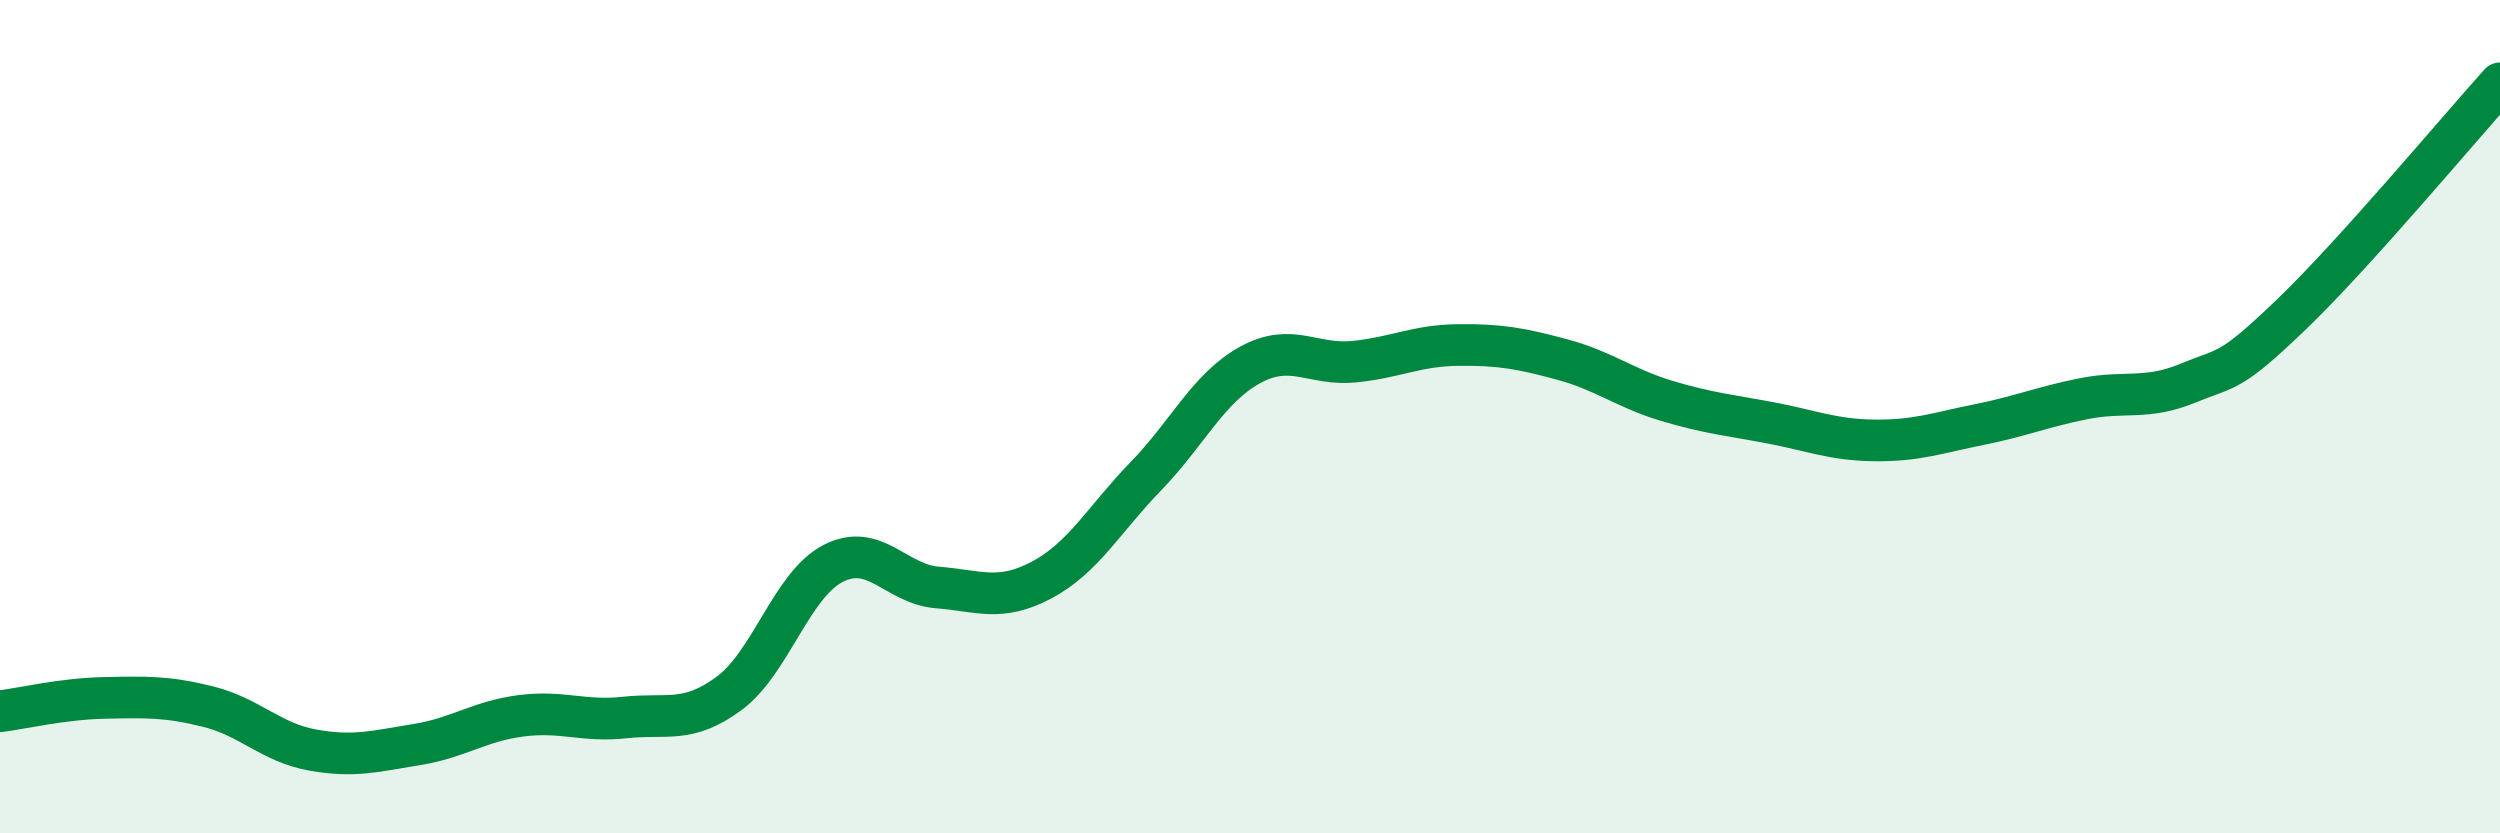
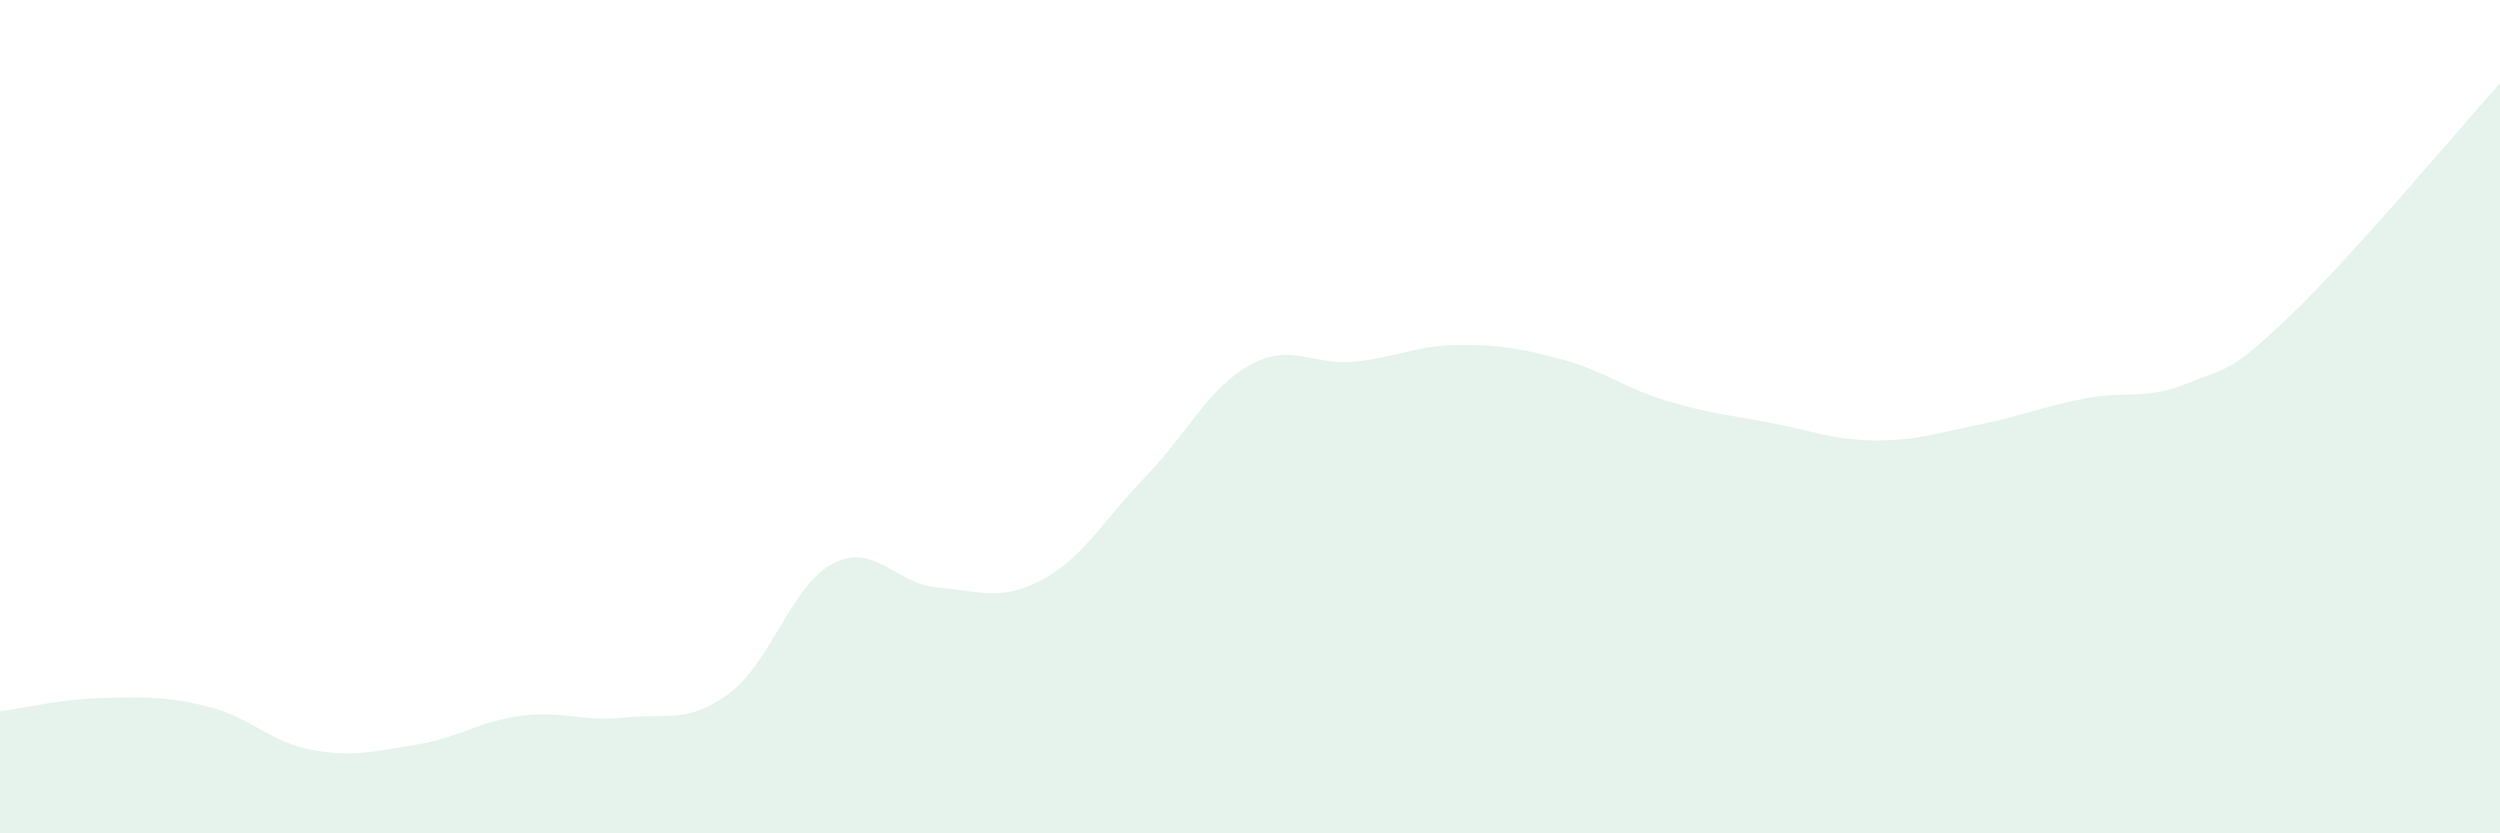
<svg xmlns="http://www.w3.org/2000/svg" width="60" height="20" viewBox="0 0 60 20">
  <path d="M 0,17.07 C 0.5,17.01 1.5,16.77 2.5,16.75 C 3.5,16.73 4,16.71 5,16.96 C 6,17.21 6.5,17.82 7.5,18 C 8.5,18.18 9,18.03 10,17.87 C 11,17.71 11.5,17.31 12.5,17.18 C 13.5,17.05 14,17.33 15,17.22 C 16,17.11 16.5,17.38 17.5,16.64 C 18.5,15.9 19,14.03 20,13.52 C 21,13.01 21.5,14.02 22.5,14.1 C 23.5,14.18 24,14.45 25,13.92 C 26,13.39 26.5,12.46 27.5,11.43 C 28.5,10.4 29,9.31 30,8.76 C 31,8.21 31.5,8.78 32.5,8.68 C 33.5,8.58 34,8.29 35,8.28 C 36,8.27 36.5,8.36 37.5,8.63 C 38.5,8.9 39,9.32 40,9.62 C 41,9.92 41.5,9.96 42.5,10.15 C 43.5,10.34 44,10.56 45,10.57 C 46,10.58 46.5,10.39 47.5,10.19 C 48.5,9.99 49,9.77 50,9.57 C 51,9.37 51.5,9.61 52.5,9.2 C 53.5,8.79 53.5,8.98 55,7.54 C 56.5,6.1 59,3.11 60,2L60 20L0 20Z" fill="#008740" opacity="0.1" stroke-linecap="round" stroke-linejoin="round" />
-   <path d="M 0,17.07 C 0.5,17.01 1.5,16.77 2.5,16.75 C 3.5,16.73 4,16.71 5,16.96 C 6,17.21 6.5,17.82 7.5,18 C 8.5,18.18 9,18.03 10,17.87 C 11,17.71 11.5,17.31 12.5,17.18 C 13.5,17.05 14,17.33 15,17.22 C 16,17.11 16.5,17.38 17.5,16.64 C 18.5,15.9 19,14.03 20,13.52 C 21,13.01 21.5,14.02 22.5,14.1 C 23.5,14.18 24,14.45 25,13.92 C 26,13.39 26.5,12.46 27.5,11.43 C 28.5,10.4 29,9.31 30,8.76 C 31,8.21 31.5,8.78 32.5,8.68 C 33.5,8.58 34,8.29 35,8.28 C 36,8.27 36.5,8.36 37.5,8.63 C 38.5,8.9 39,9.32 40,9.62 C 41,9.92 41.5,9.96 42.5,10.15 C 43.5,10.34 44,10.56 45,10.57 C 46,10.58 46.5,10.39 47.5,10.19 C 48.5,9.99 49,9.77 50,9.57 C 51,9.37 51.5,9.61 52.5,9.2 C 53.5,8.79 53.5,8.98 55,7.54 C 56.5,6.1 59,3.11 60,2" stroke="#008740" stroke-width="1" fill="none" stroke-linecap="round" stroke-linejoin="round" />
</svg>